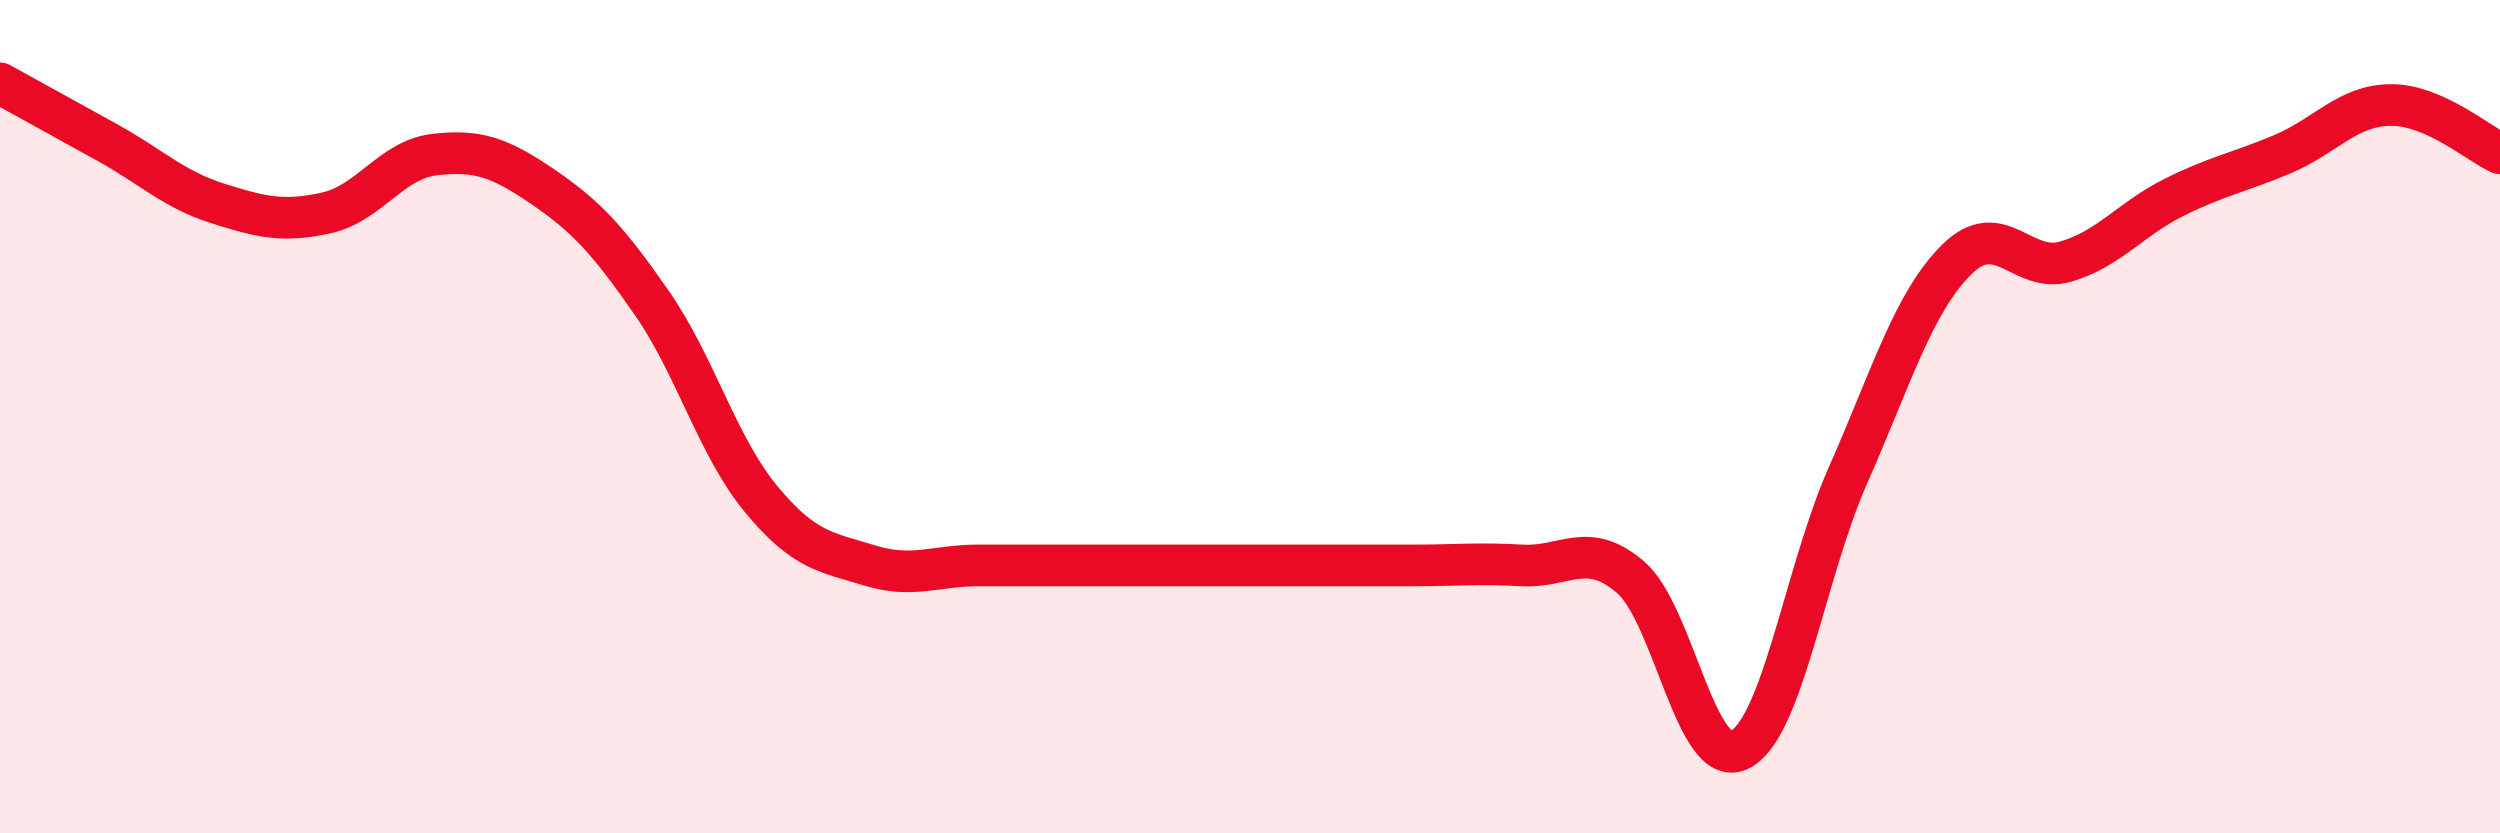
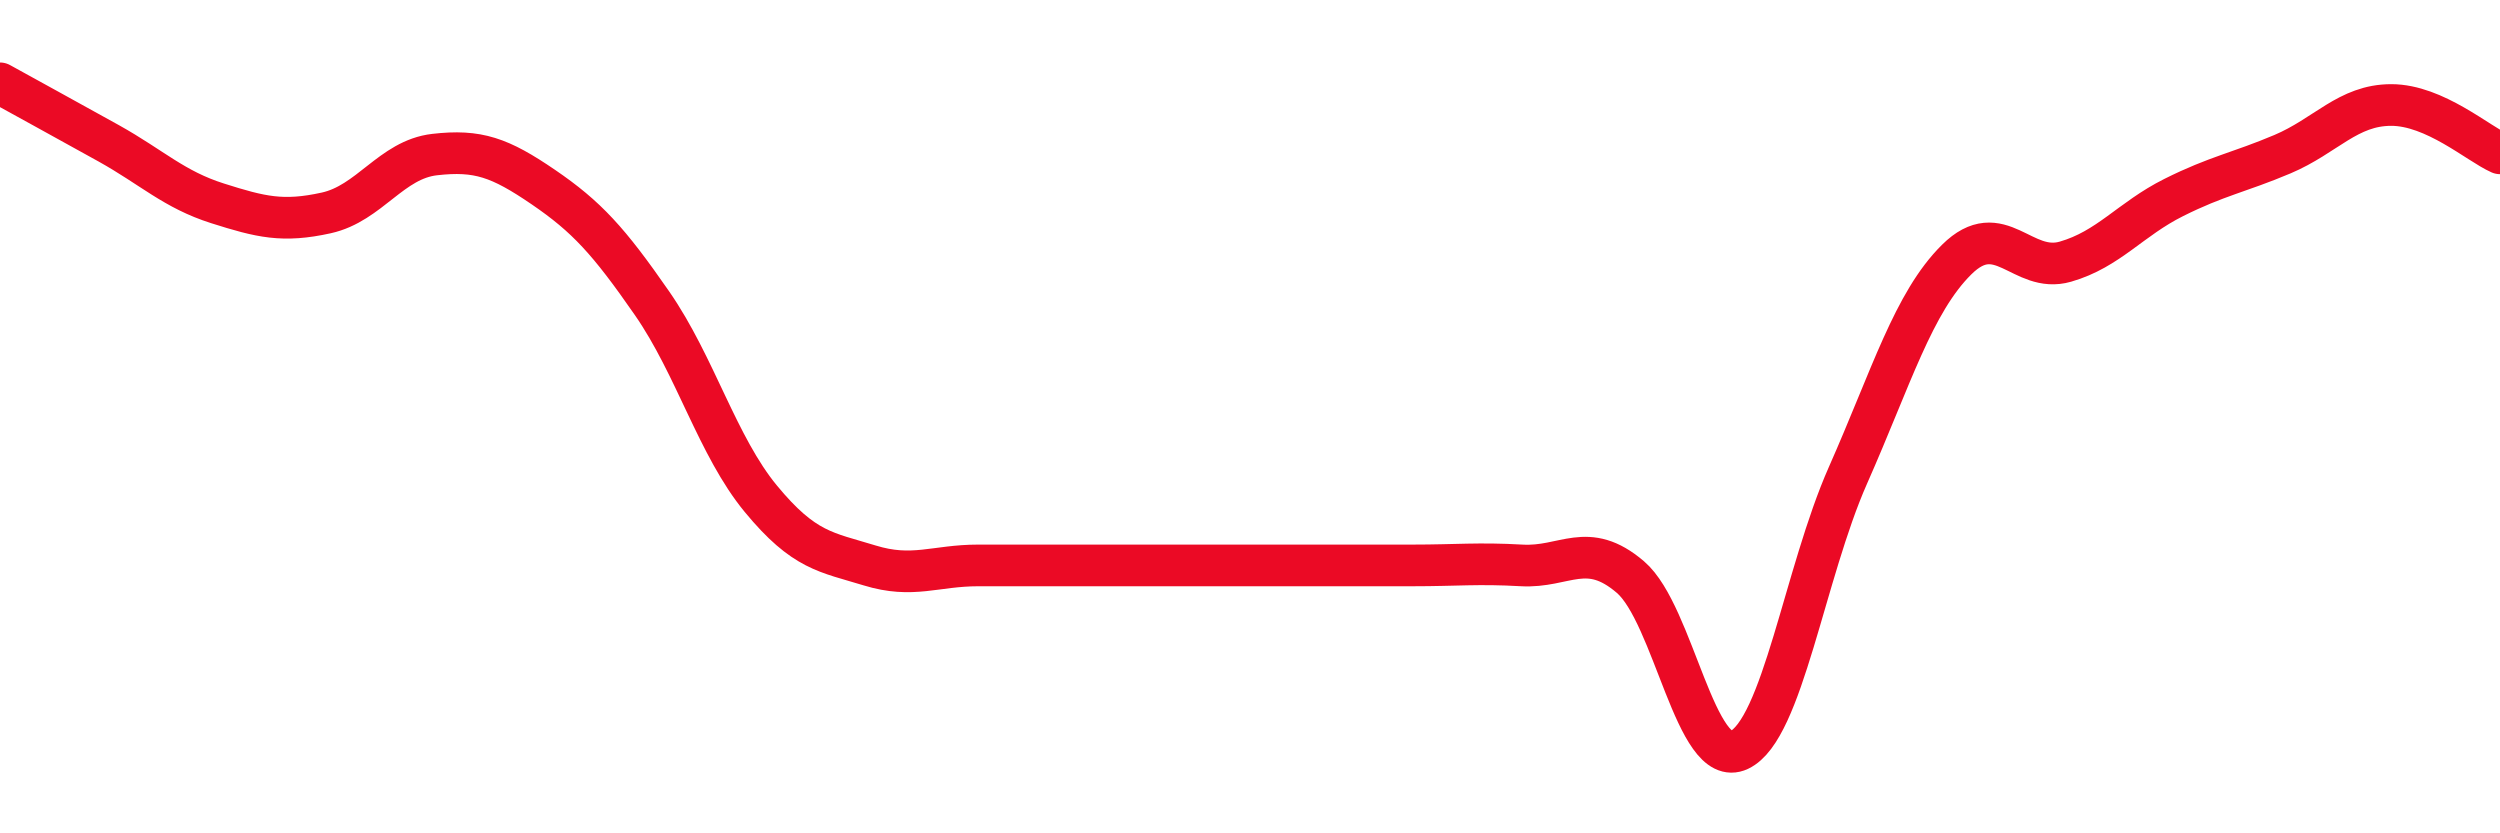
<svg xmlns="http://www.w3.org/2000/svg" width="60" height="20" viewBox="0 0 60 20">
-   <path d="M 0,2 C 0.52,2.29 1.57,2.86 2.61,3.44 C 3.65,4.02 4.18,4.55 5.22,4.88 C 6.26,5.21 6.79,5.34 7.83,5.11 C 8.87,4.88 9.39,3.83 10.43,3.71 C 11.47,3.59 12,3.78 13.04,4.49 C 14.08,5.2 14.61,5.78 15.65,7.28 C 16.69,8.78 17.22,10.71 18.26,11.97 C 19.3,13.23 19.83,13.25 20.87,13.57 C 21.91,13.89 22.44,13.57 23.48,13.57 C 24.52,13.57 25.05,13.57 26.09,13.57 C 27.13,13.57 27.66,13.57 28.7,13.57 C 29.74,13.57 30.26,13.57 31.3,13.57 C 32.34,13.57 32.87,13.57 33.91,13.57 C 34.95,13.57 35.48,13.51 36.52,13.57 C 37.56,13.63 38.09,12.96 39.13,13.85 C 40.17,14.74 40.7,18.49 41.74,18 C 42.78,17.51 43.31,13.76 44.35,11.41 C 45.39,9.06 45.92,7.26 46.96,6.23 C 48,5.2 48.53,6.58 49.57,6.28 C 50.61,5.98 51.13,5.26 52.17,4.74 C 53.21,4.22 53.74,4.14 54.78,3.7 C 55.82,3.26 56.35,2.52 57.39,2.52 C 58.43,2.52 59.48,3.45 60,3.68L60 20L0 20Z" fill="#EB0A25" opacity="0.1" stroke-linecap="round" stroke-linejoin="round" />
  <path d="M 0,2 C 0.52,2.29 1.57,2.86 2.61,3.44 C 3.65,4.02 4.18,4.55 5.22,4.88 C 6.26,5.21 6.79,5.34 7.83,5.11 C 8.87,4.88 9.39,3.83 10.43,3.71 C 11.47,3.59 12,3.78 13.04,4.49 C 14.08,5.2 14.61,5.78 15.65,7.28 C 16.69,8.78 17.22,10.71 18.26,11.97 C 19.3,13.23 19.83,13.25 20.87,13.57 C 21.91,13.89 22.44,13.57 23.48,13.57 C 24.52,13.57 25.05,13.57 26.09,13.57 C 27.13,13.57 27.66,13.57 28.7,13.57 C 29.74,13.57 30.26,13.57 31.3,13.57 C 32.34,13.57 32.87,13.57 33.91,13.57 C 34.95,13.57 35.48,13.51 36.52,13.57 C 37.56,13.63 38.09,12.96 39.13,13.85 C 40.17,14.74 40.7,18.49 41.74,18 C 42.78,17.51 43.31,13.76 44.35,11.41 C 45.39,9.06 45.92,7.26 46.96,6.23 C 48,5.2 48.53,6.58 49.57,6.28 C 50.61,5.98 51.13,5.26 52.17,4.74 C 53.21,4.22 53.74,4.14 54.78,3.7 C 55.82,3.26 56.35,2.52 57.39,2.52 C 58.43,2.52 59.48,3.45 60,3.68" stroke="#EB0A25" stroke-width="1" fill="none" stroke-linecap="round" stroke-linejoin="round" />
</svg>